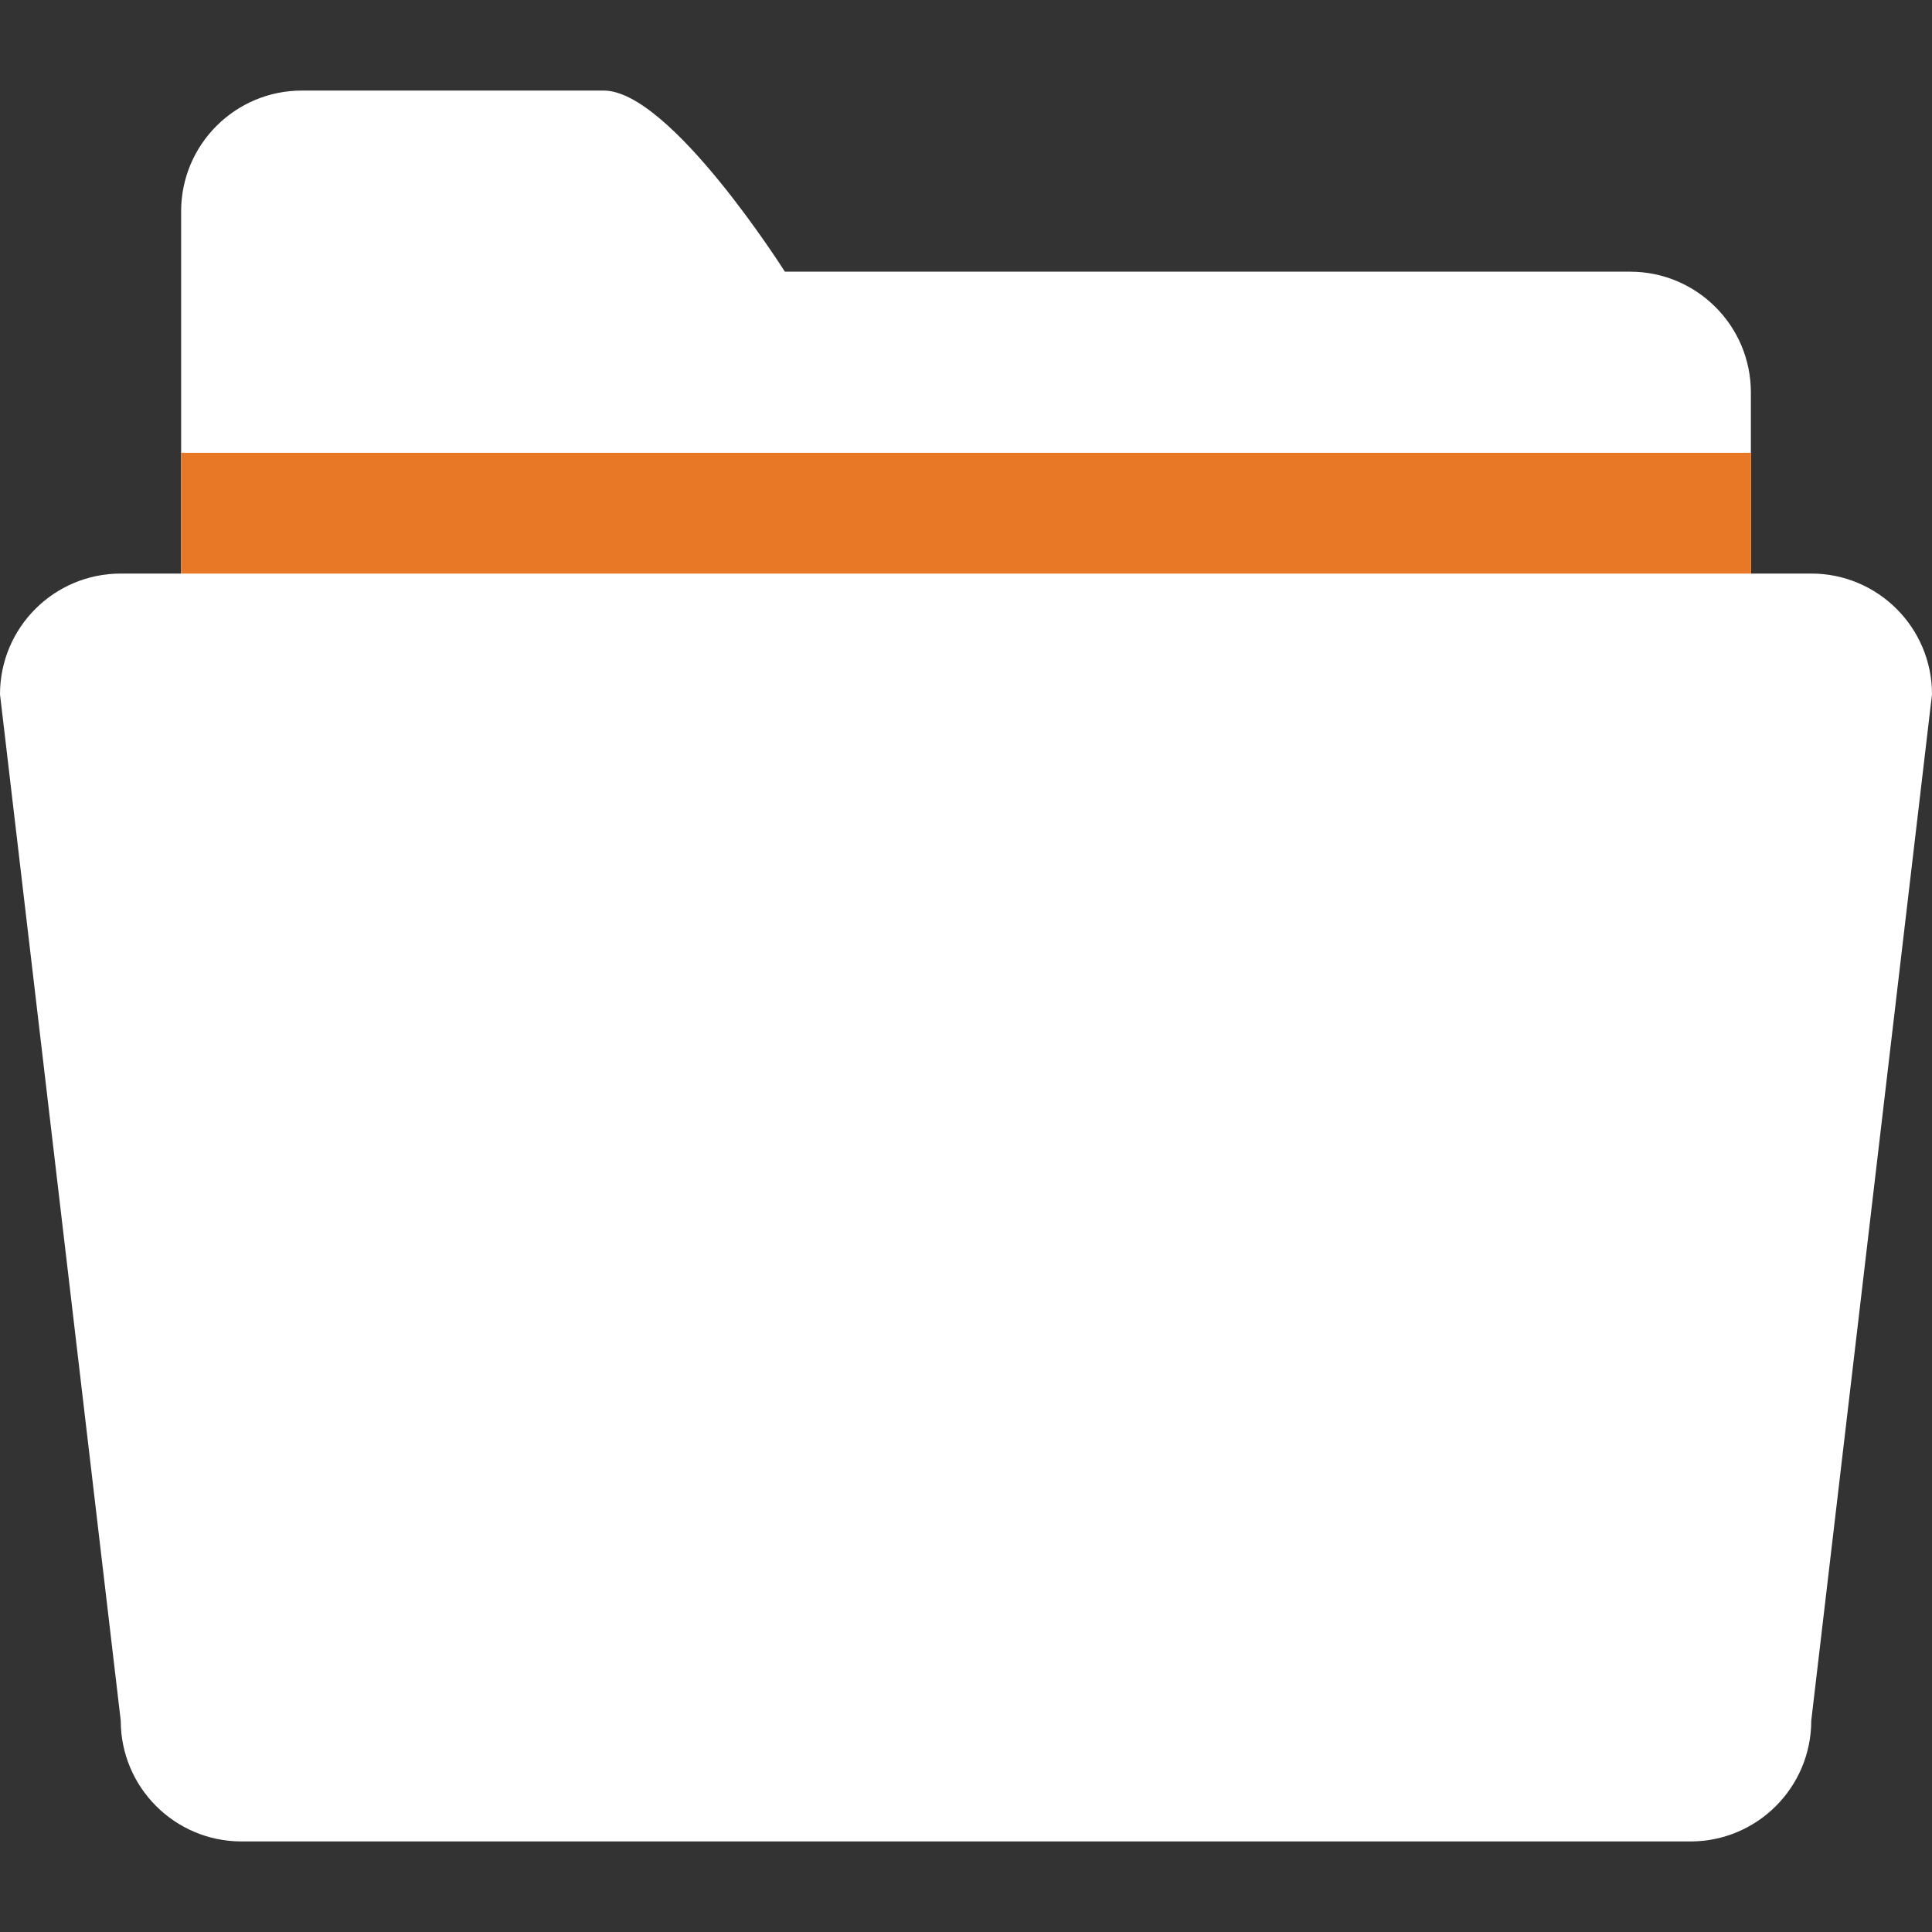
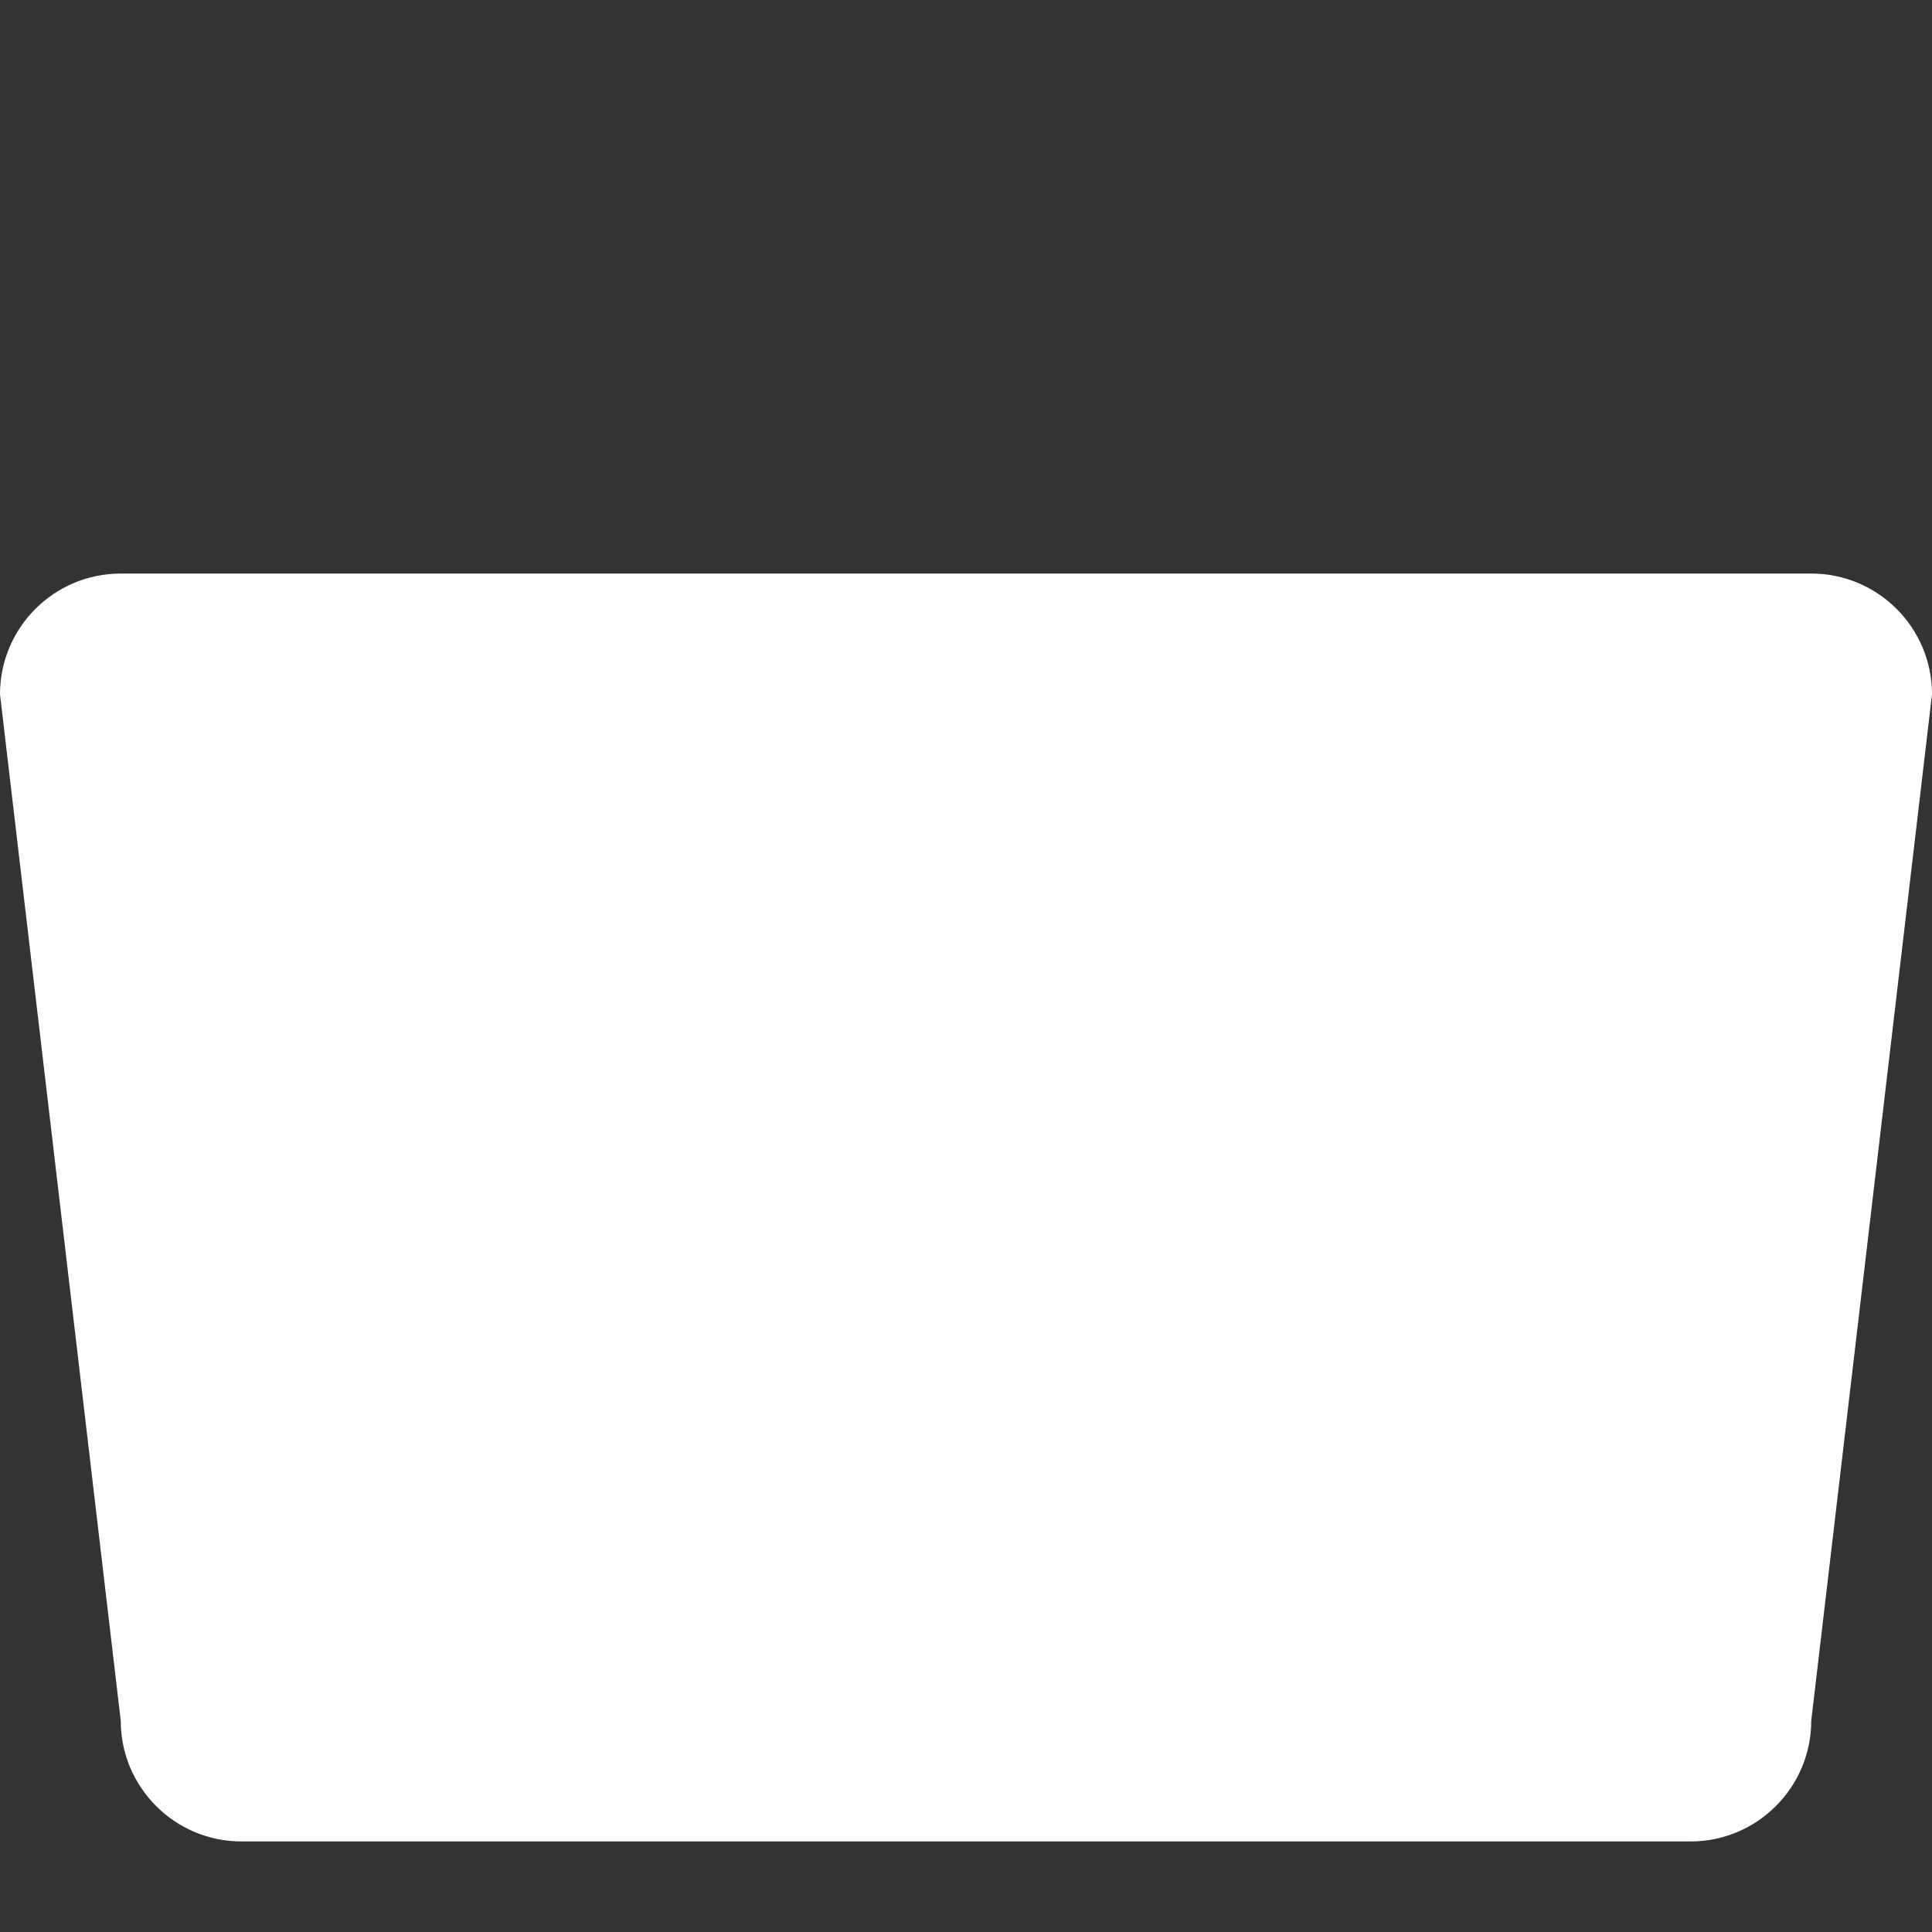
<svg xmlns="http://www.w3.org/2000/svg" version="1.1" id="Layer_1" x="0" y="0" viewBox="0 0 309.267 309.267" xml:space="preserve">
  <rect x="0" y="0" width="309.267" height="309.267" fill="#333333" stroke="none" />
-   <path d="M260.944 43.491H125.64s-18.324-28.994-28.994-28.994H48.323c-10.67 0-19.329 8.65-19.329 19.329v222.286c0 10.67 8.659 19.329 19.329 19.329h212.621c10.67 0 19.329-8.659 19.329-19.329V62.82c0-10.67-8.659-19.329-19.329-19.329z" fill="#fff" />
-   <path d="M28.994 72.484h251.279v77.317H28.994V72.484z" fill="#e97826" />
  <path d="M19.329 91.814h270.609c10.67 0 19.329 8.65 19.329 19.329l-19.329 164.298c0 10.67-8.659 19.329-19.329 19.329H38.658c-10.67 0-19.329-8.659-19.329-19.329L0 111.143c0-10.68 8.659-19.329 19.329-19.329z" fill="#fff" />
</svg>